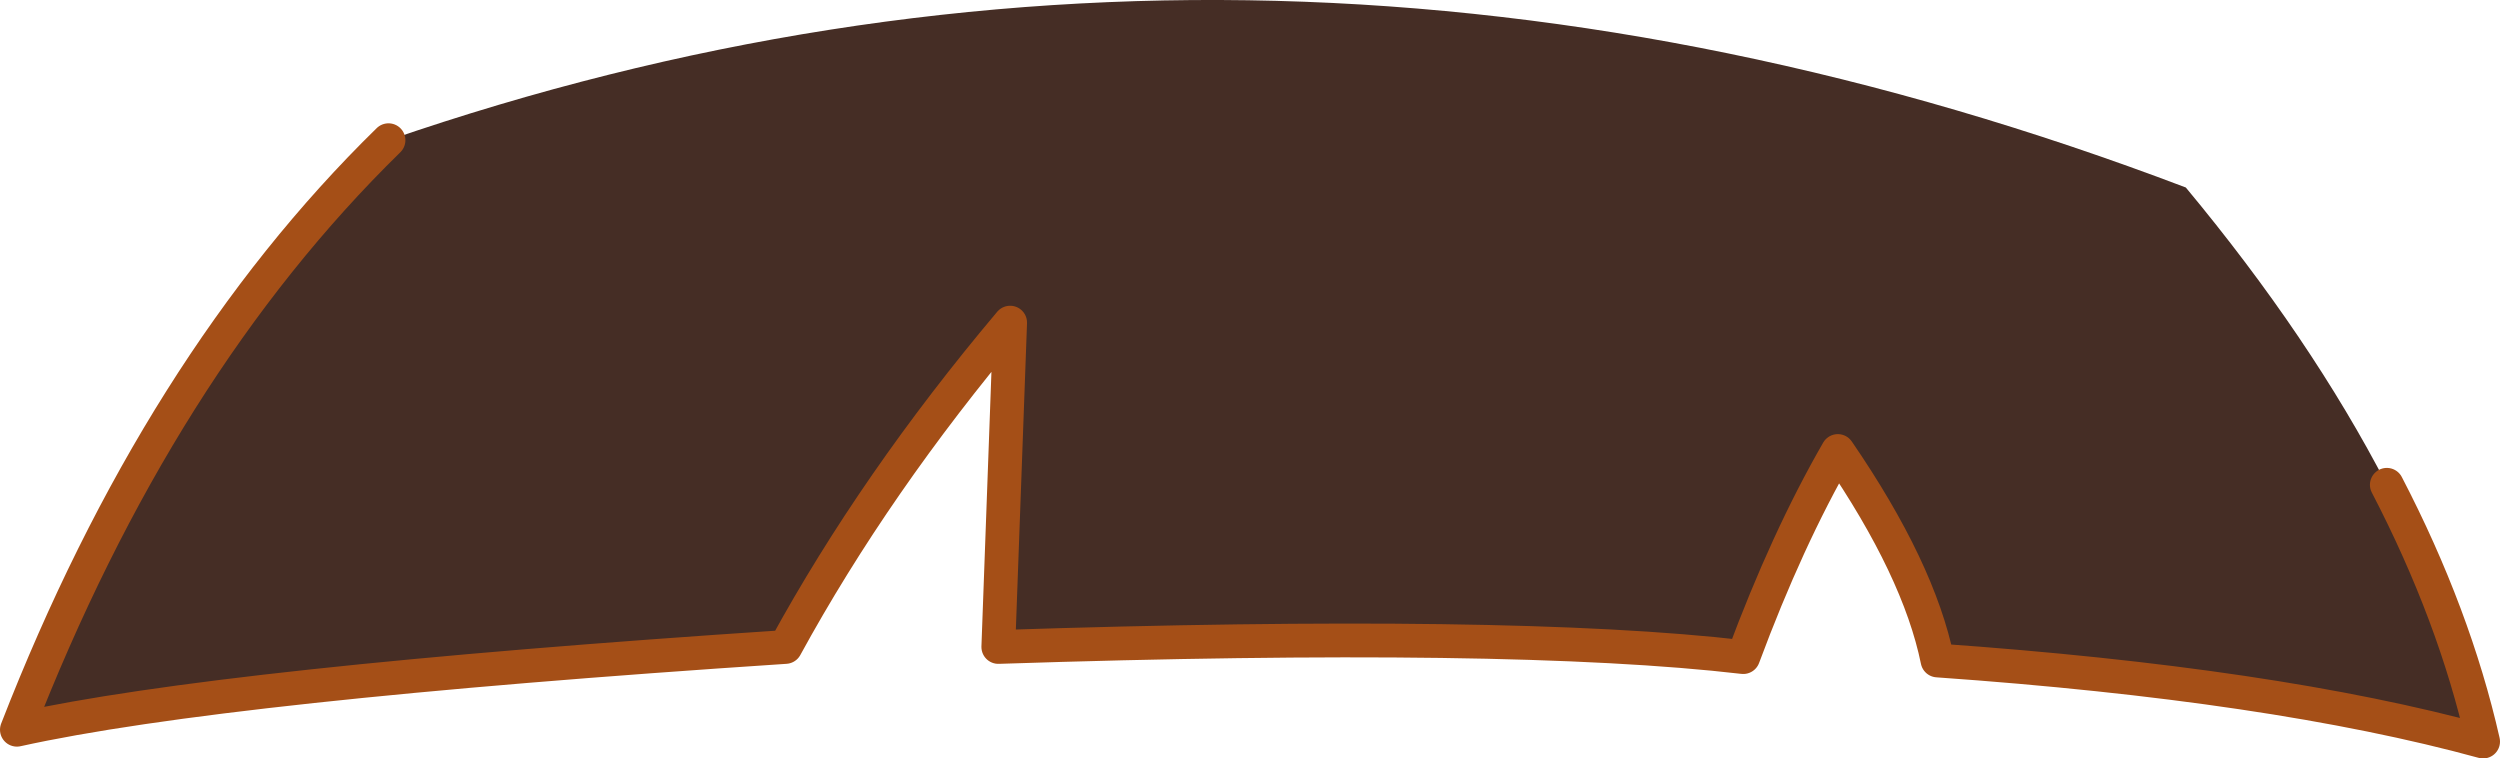
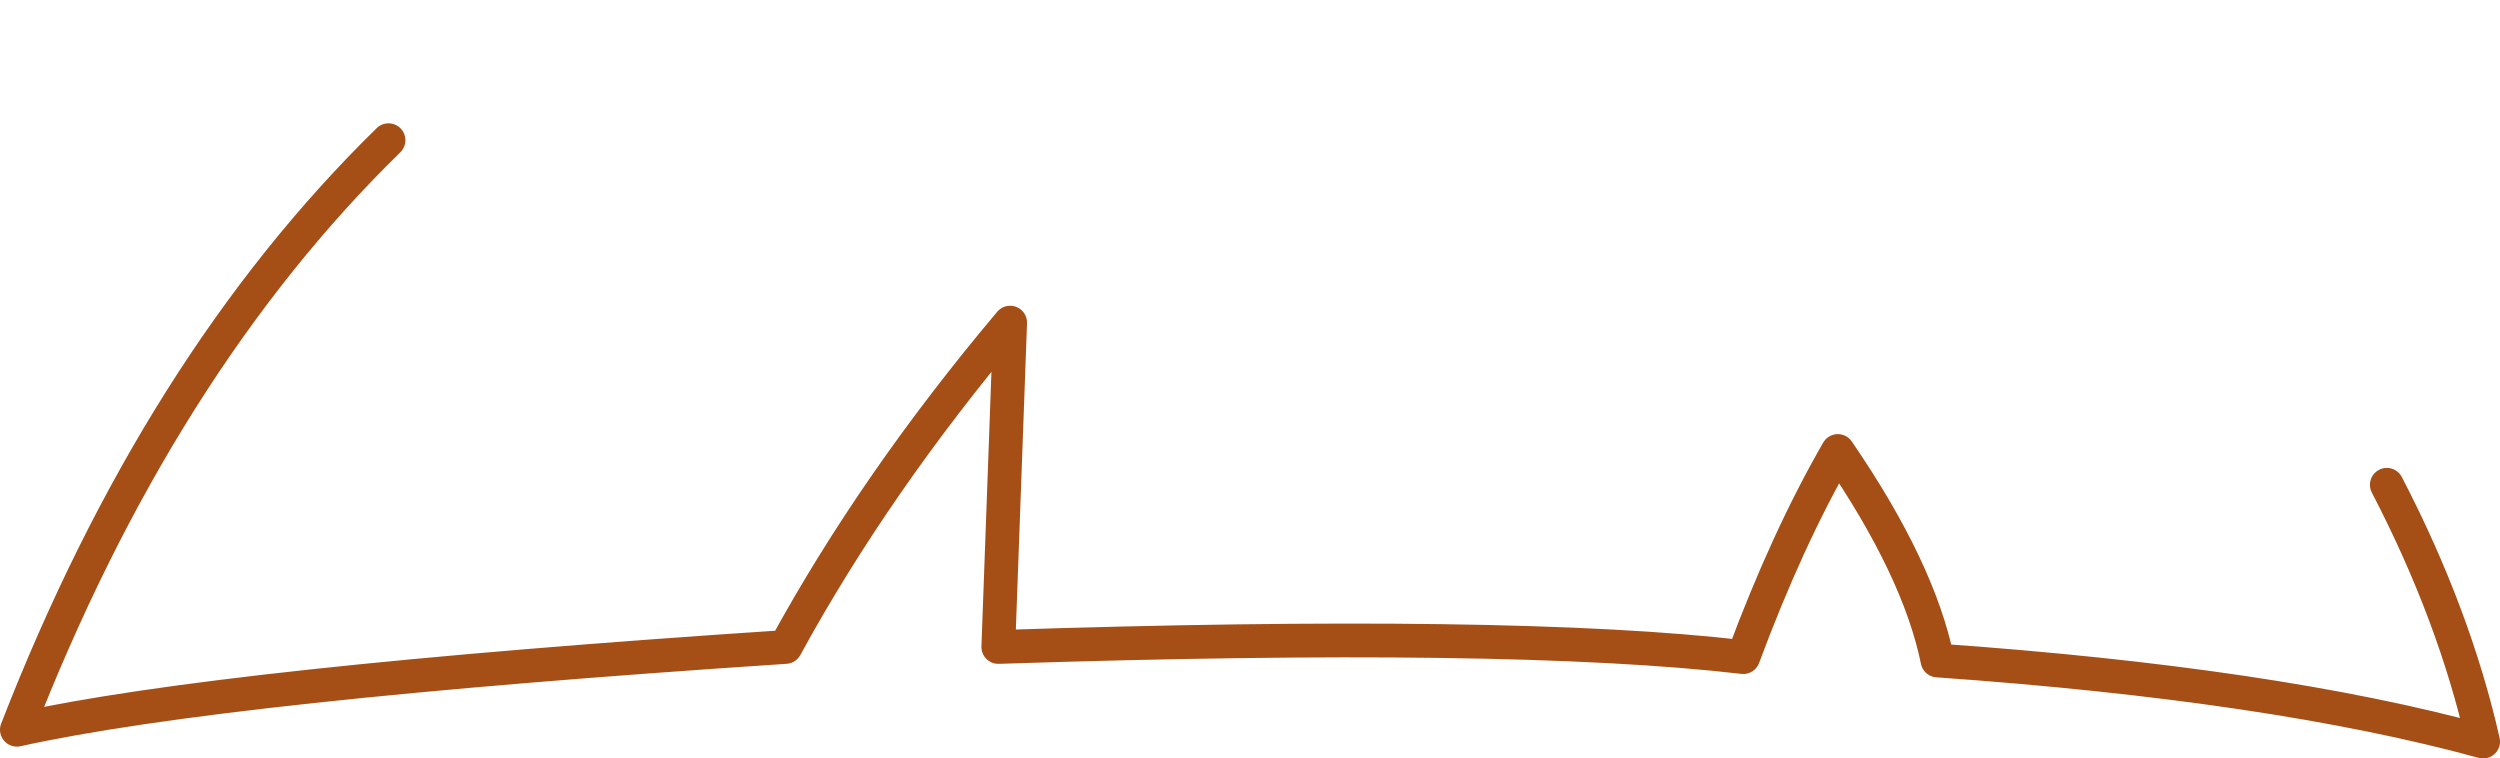
<svg xmlns="http://www.w3.org/2000/svg" height="22.45px" width="74.0px">
  <g transform="matrix(1.0, 0.0, 0.0, 1.0, 43.9, 54.9)">
-     <path d="M-32.4 -50.75 Q-6.45 -59.7 20.8 -49.35 24.5 -44.9 26.75 -40.55 28.75 -36.7 29.6 -32.95 23.4 -34.65 13.45 -35.35 12.9 -38.05 10.5 -41.55 9.0 -38.95 7.7 -35.45 0.85 -36.25 -14.35 -35.75 L-14.0 -45.35 Q-18.0 -40.6 -20.65 -35.75 -37.3 -34.65 -43.4 -33.3 -39.2 -44.1 -32.4 -50.75" fill="#452d25" fill-rule="evenodd" stroke="none" />
    <path d="M-32.4 -50.75 Q-39.2 -44.1 -43.4 -33.3 -37.3 -34.65 -20.65 -35.75 -18.0 -40.6 -14.0 -45.35 L-14.35 -35.75 Q0.85 -36.25 7.7 -35.45 9.0 -38.95 10.5 -41.55 12.9 -38.05 13.45 -35.35 23.4 -34.65 29.6 -32.95 28.75 -36.7 26.75 -40.55" fill="none" stroke="#a54f17" stroke-linecap="round" stroke-linejoin="round" stroke-width="1.0" />
  </g>
</svg>